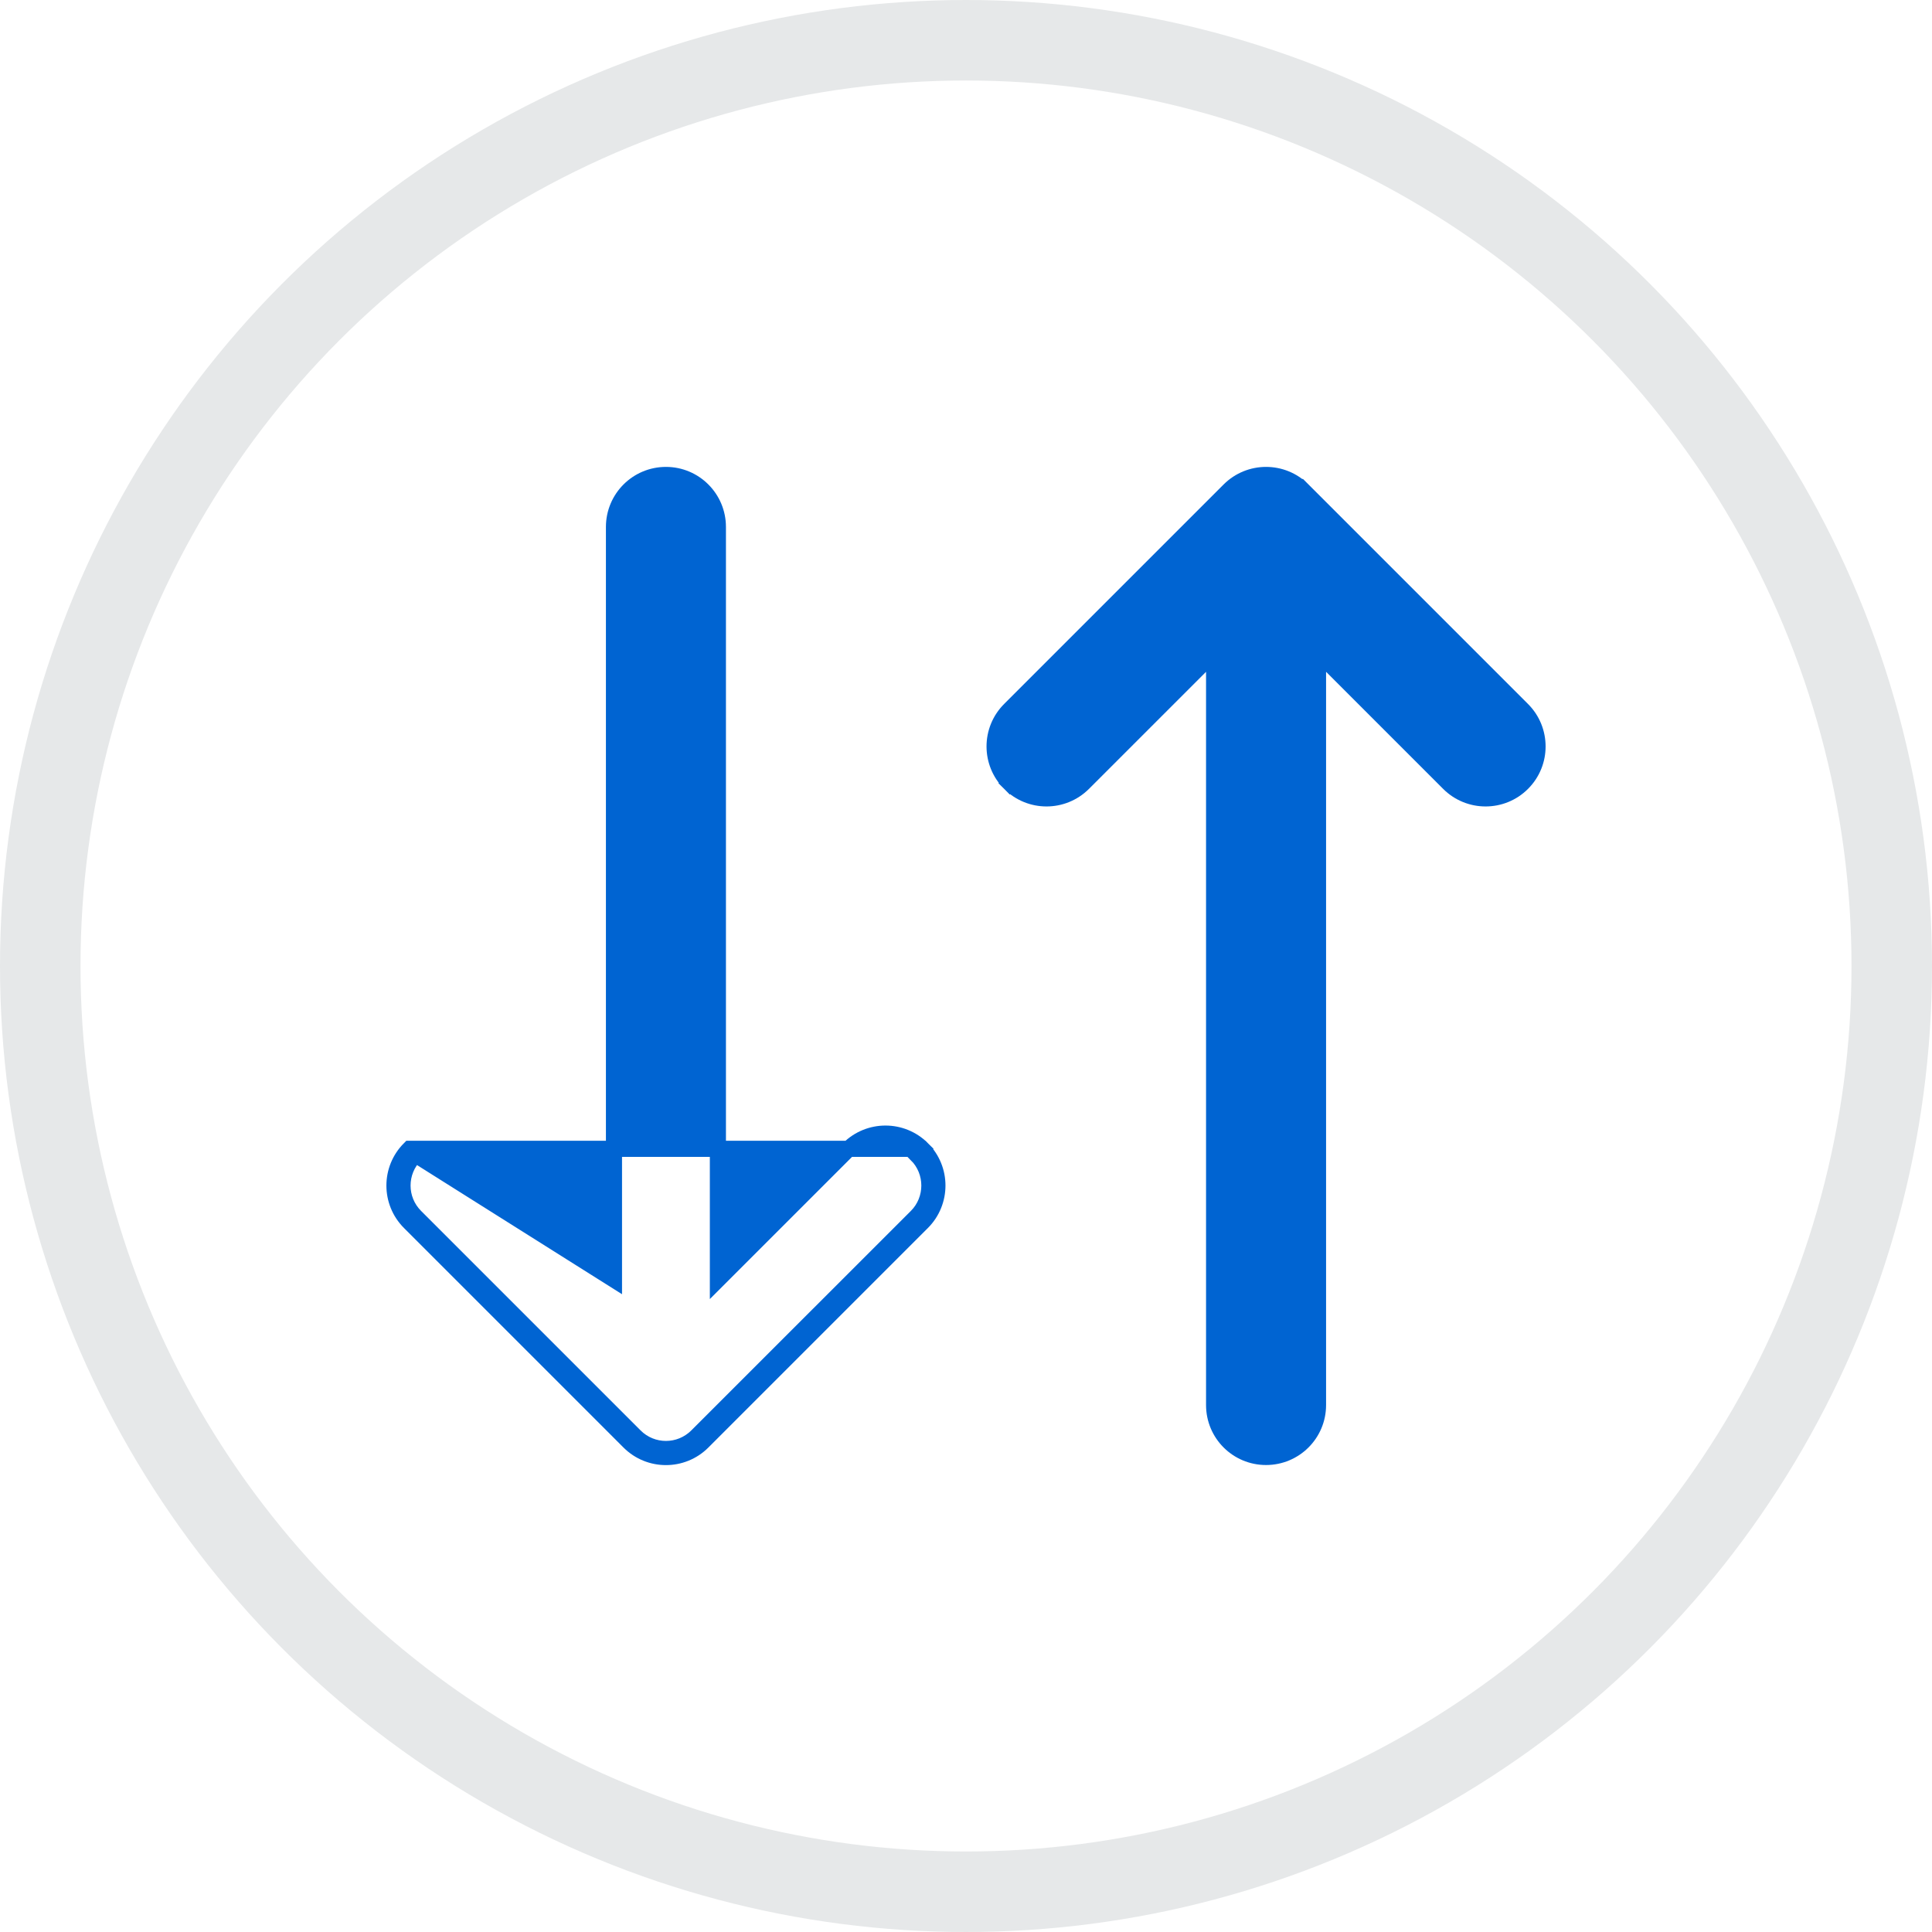
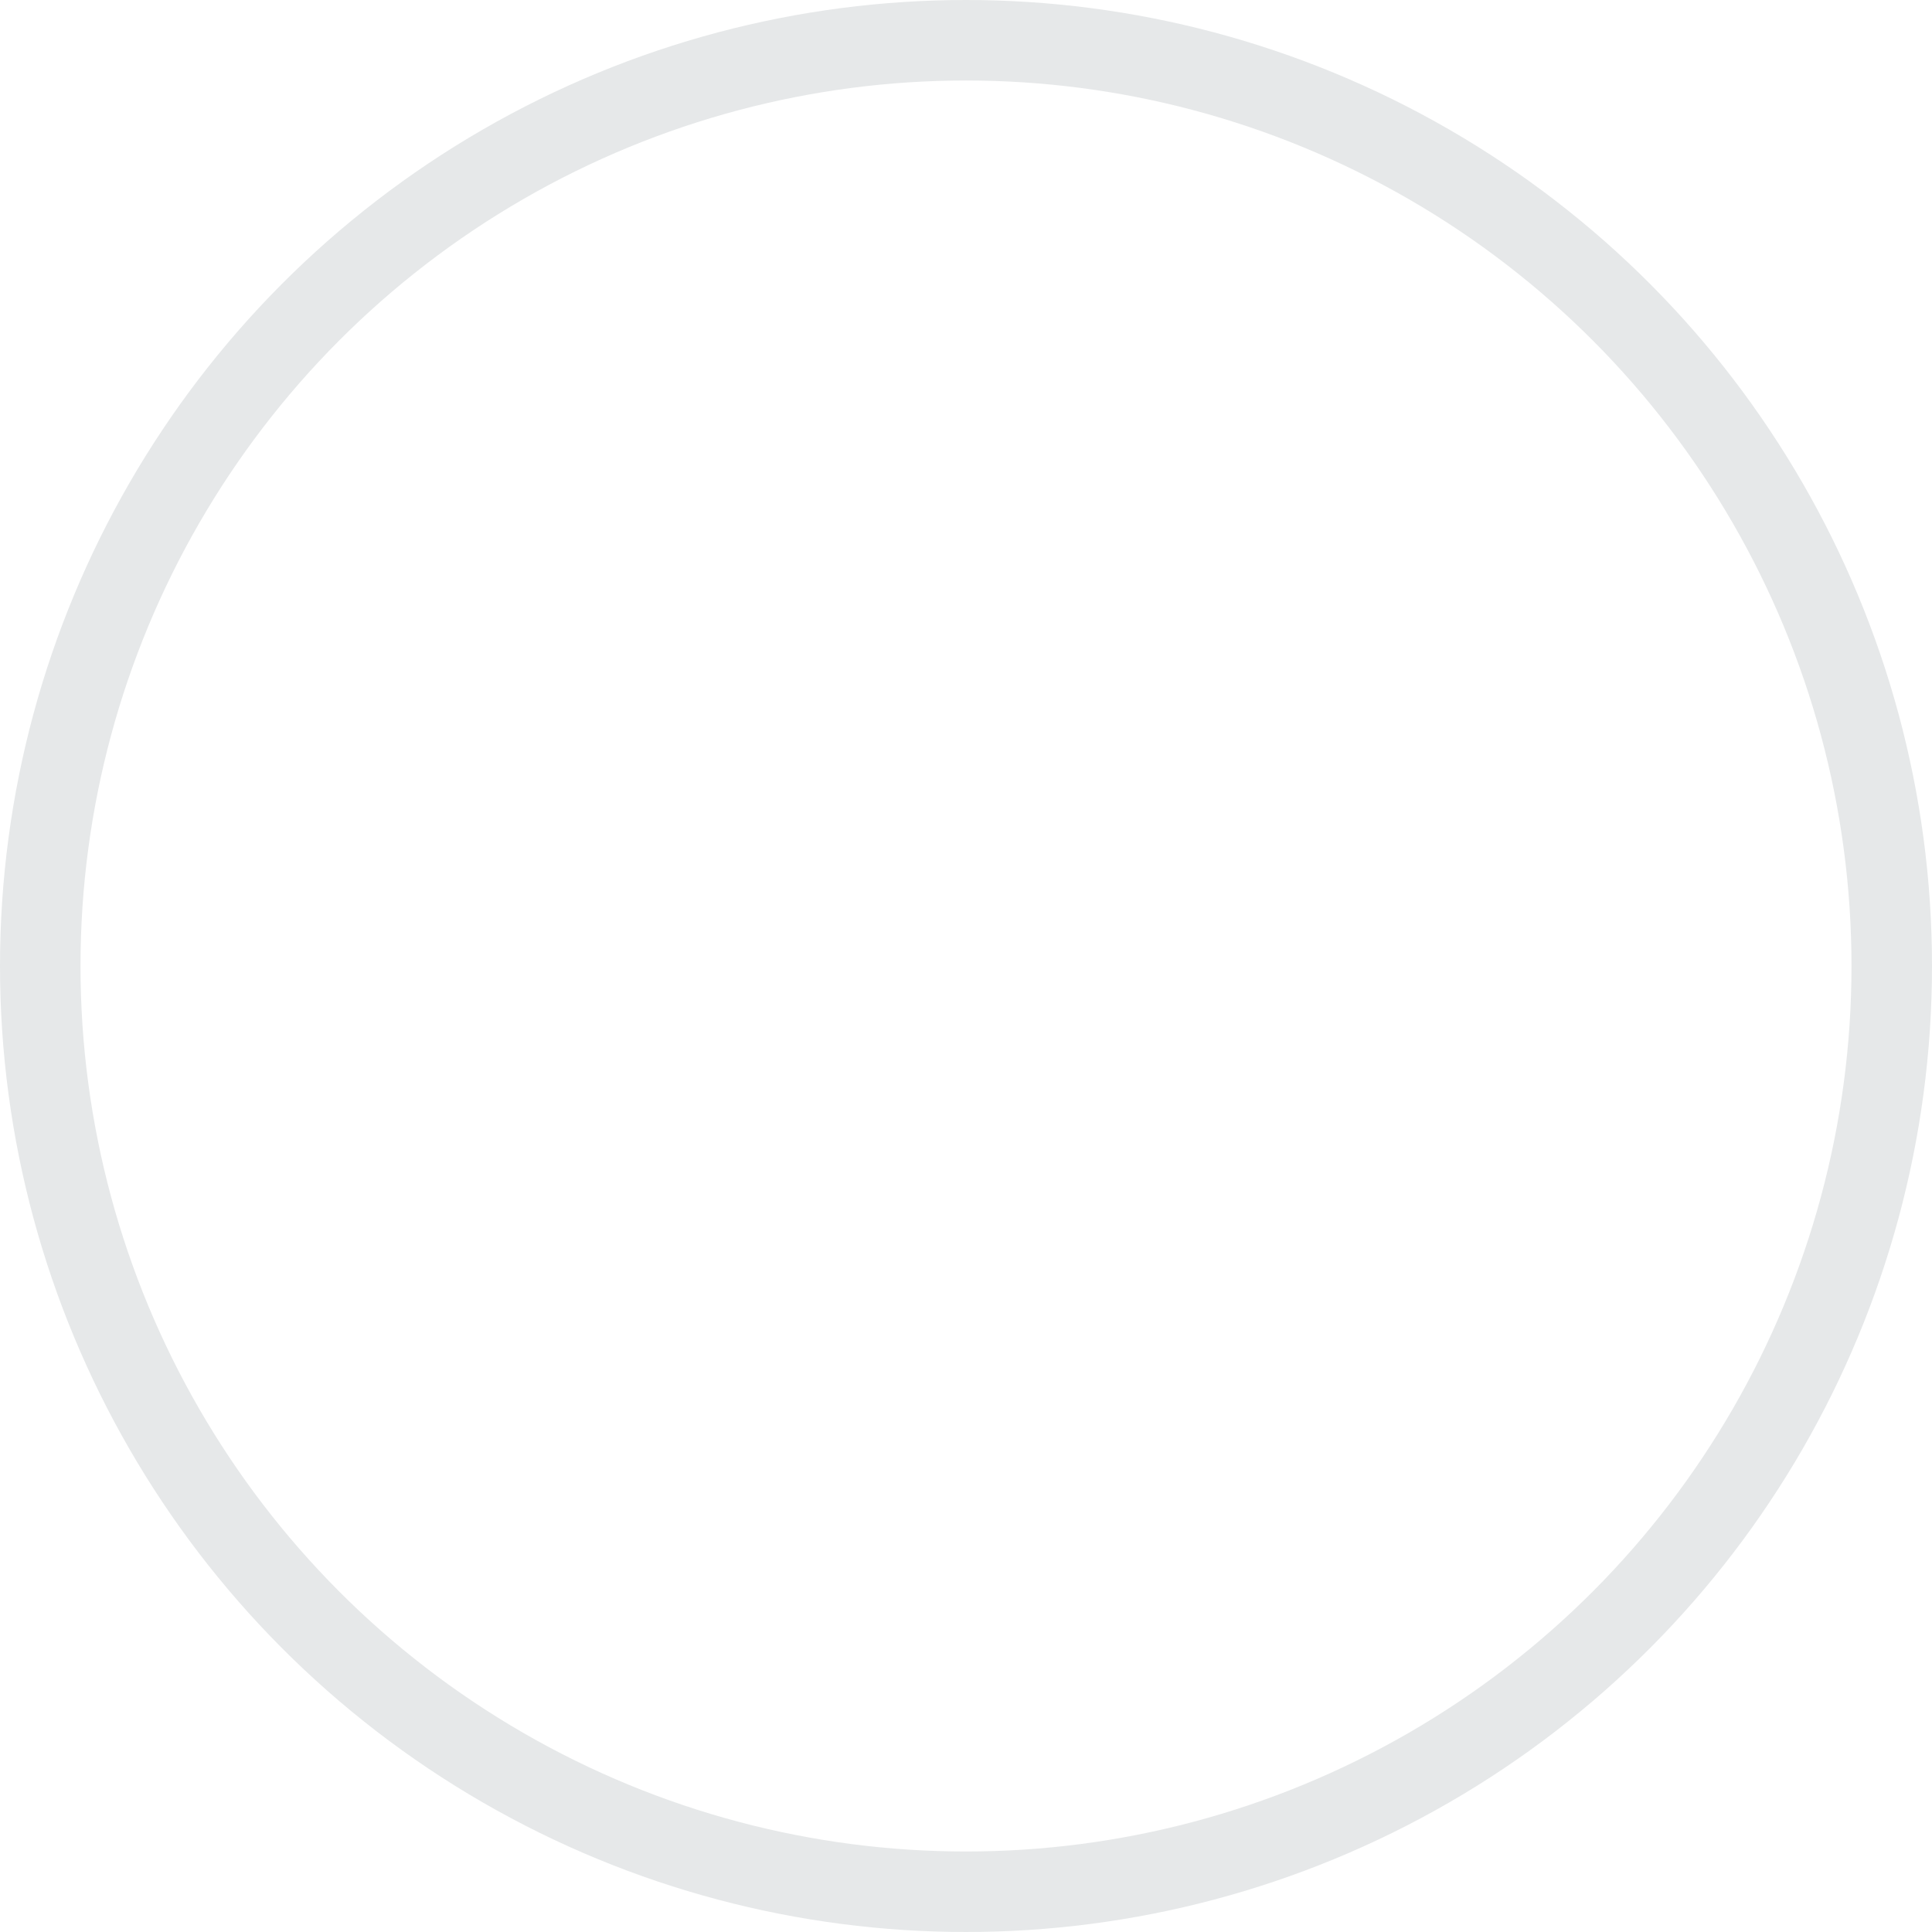
<svg xmlns="http://www.w3.org/2000/svg" width="24" height="24" viewBox="0 0 24 24" fill="none">
-   <path d="M11.456 14.271C11.456 14.271 11.456 14.271 11.456 14.271C11.204 14.019 10.796 14.019 10.543 14.271L8.918 15.896V6.546C8.918 6.189 8.629 5.9 8.273 5.9C7.916 5.9 7.627 6.189 7.627 6.546L7.627 15.896L5.16 14.342C4.947 14.555 4.947 14.9 5.16 15.113L7.887 17.84C8.1 18.053 8.445 18.053 8.658 17.84L11.386 15.113C11.492 15.007 11.545 14.867 11.545 14.727C11.545 14.588 11.492 14.448 11.386 14.342L11.456 14.271ZM11.456 14.271C11.582 14.397 11.645 14.562 11.645 14.727C11.645 14.892 11.582 15.058 11.456 15.184L8.729 17.911C8.477 18.163 8.068 18.163 7.816 17.911C7.816 17.911 7.816 17.911 7.816 17.911L5.089 15.184C4.837 14.932 4.837 14.523 5.089 14.271L11.456 14.271Z" fill="#0064D2" stroke="#0064D2" stroke-width="0.2" />
-   <path d="M12.544 9.729C12.292 9.477 12.292 9.068 12.544 8.816L15.271 6.089C15.523 5.837 15.932 5.837 16.184 6.089L12.544 9.729ZM12.544 9.729C12.796 9.981 13.204 9.981 13.457 9.729L15.082 8.104V17.454C15.082 17.811 15.371 18.099 15.727 18.099C16.084 18.099 16.373 17.811 16.373 17.454V8.104L17.998 9.729C18.25 9.981 18.659 9.981 18.911 9.729C19.037 9.603 19.1 9.438 19.1 9.273C19.1 9.107 19.037 8.942 18.911 8.816C18.911 8.816 18.911 8.816 18.911 8.816L16.184 6.089L12.544 9.729Z" fill="#0064D2" stroke="#0064D2" stroke-width="0.2" />
  <circle cx="12" cy="12" r="11.5" stroke="#E6E8E9" />
</svg>